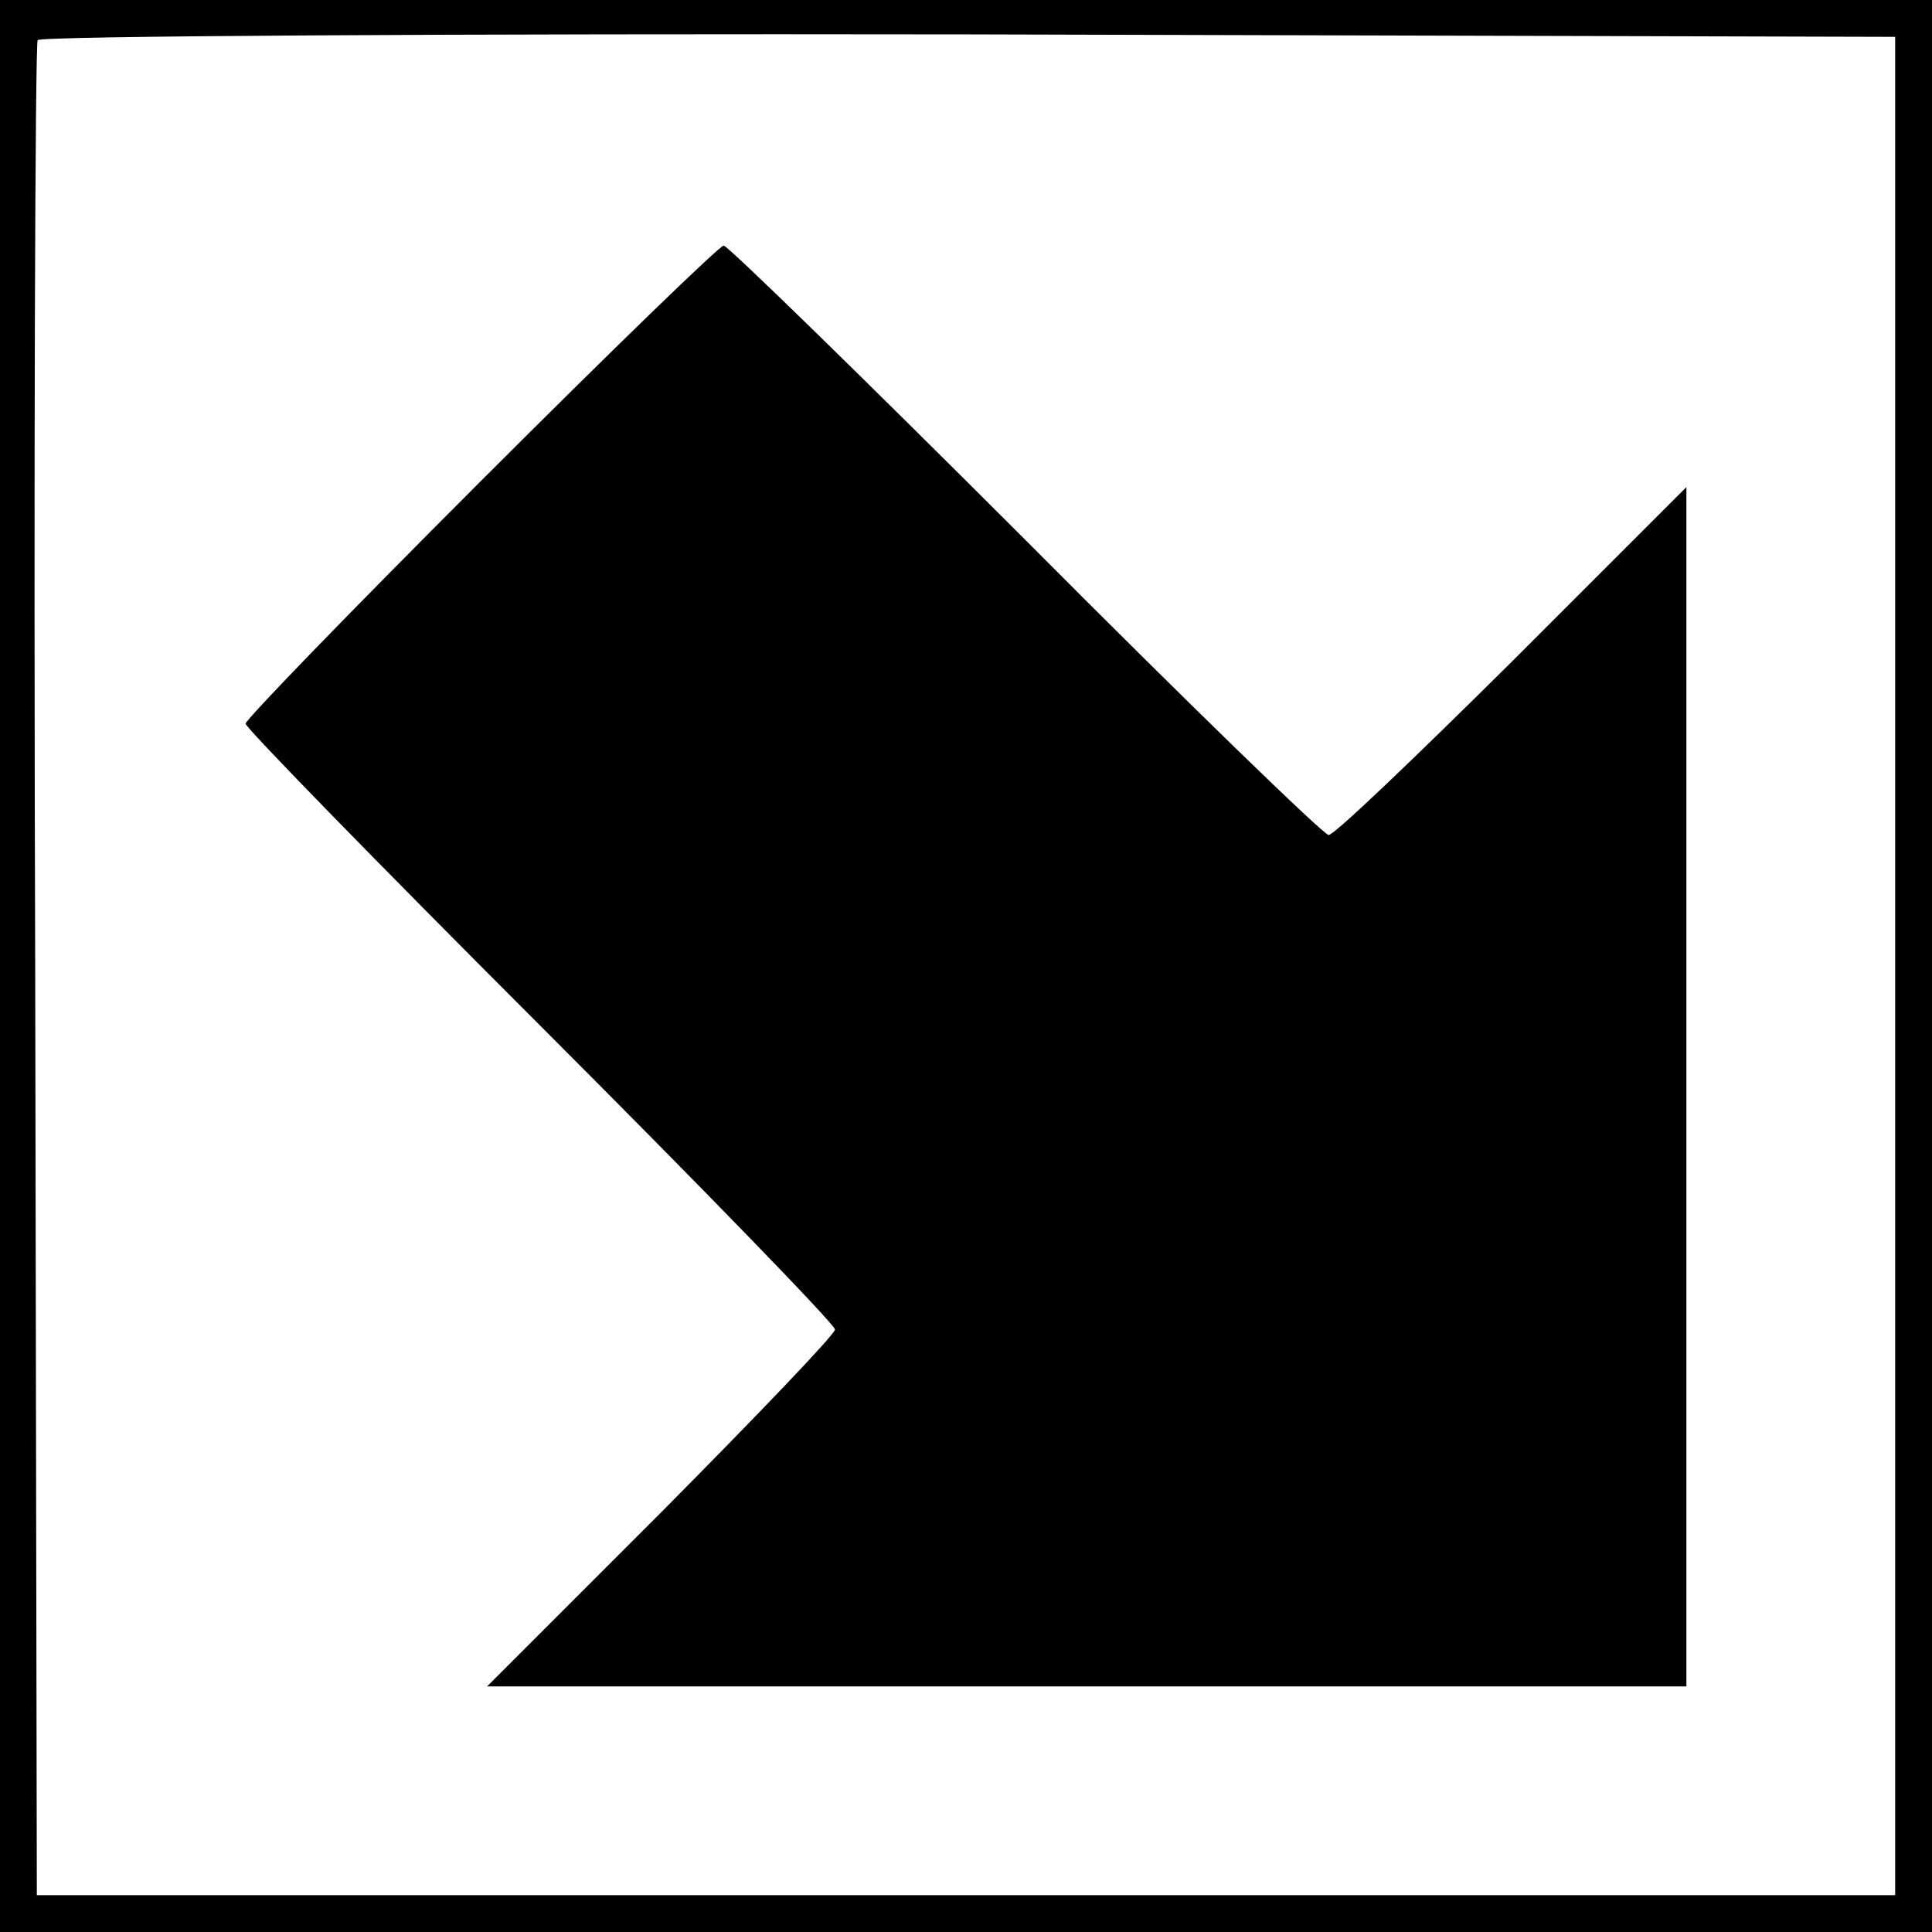
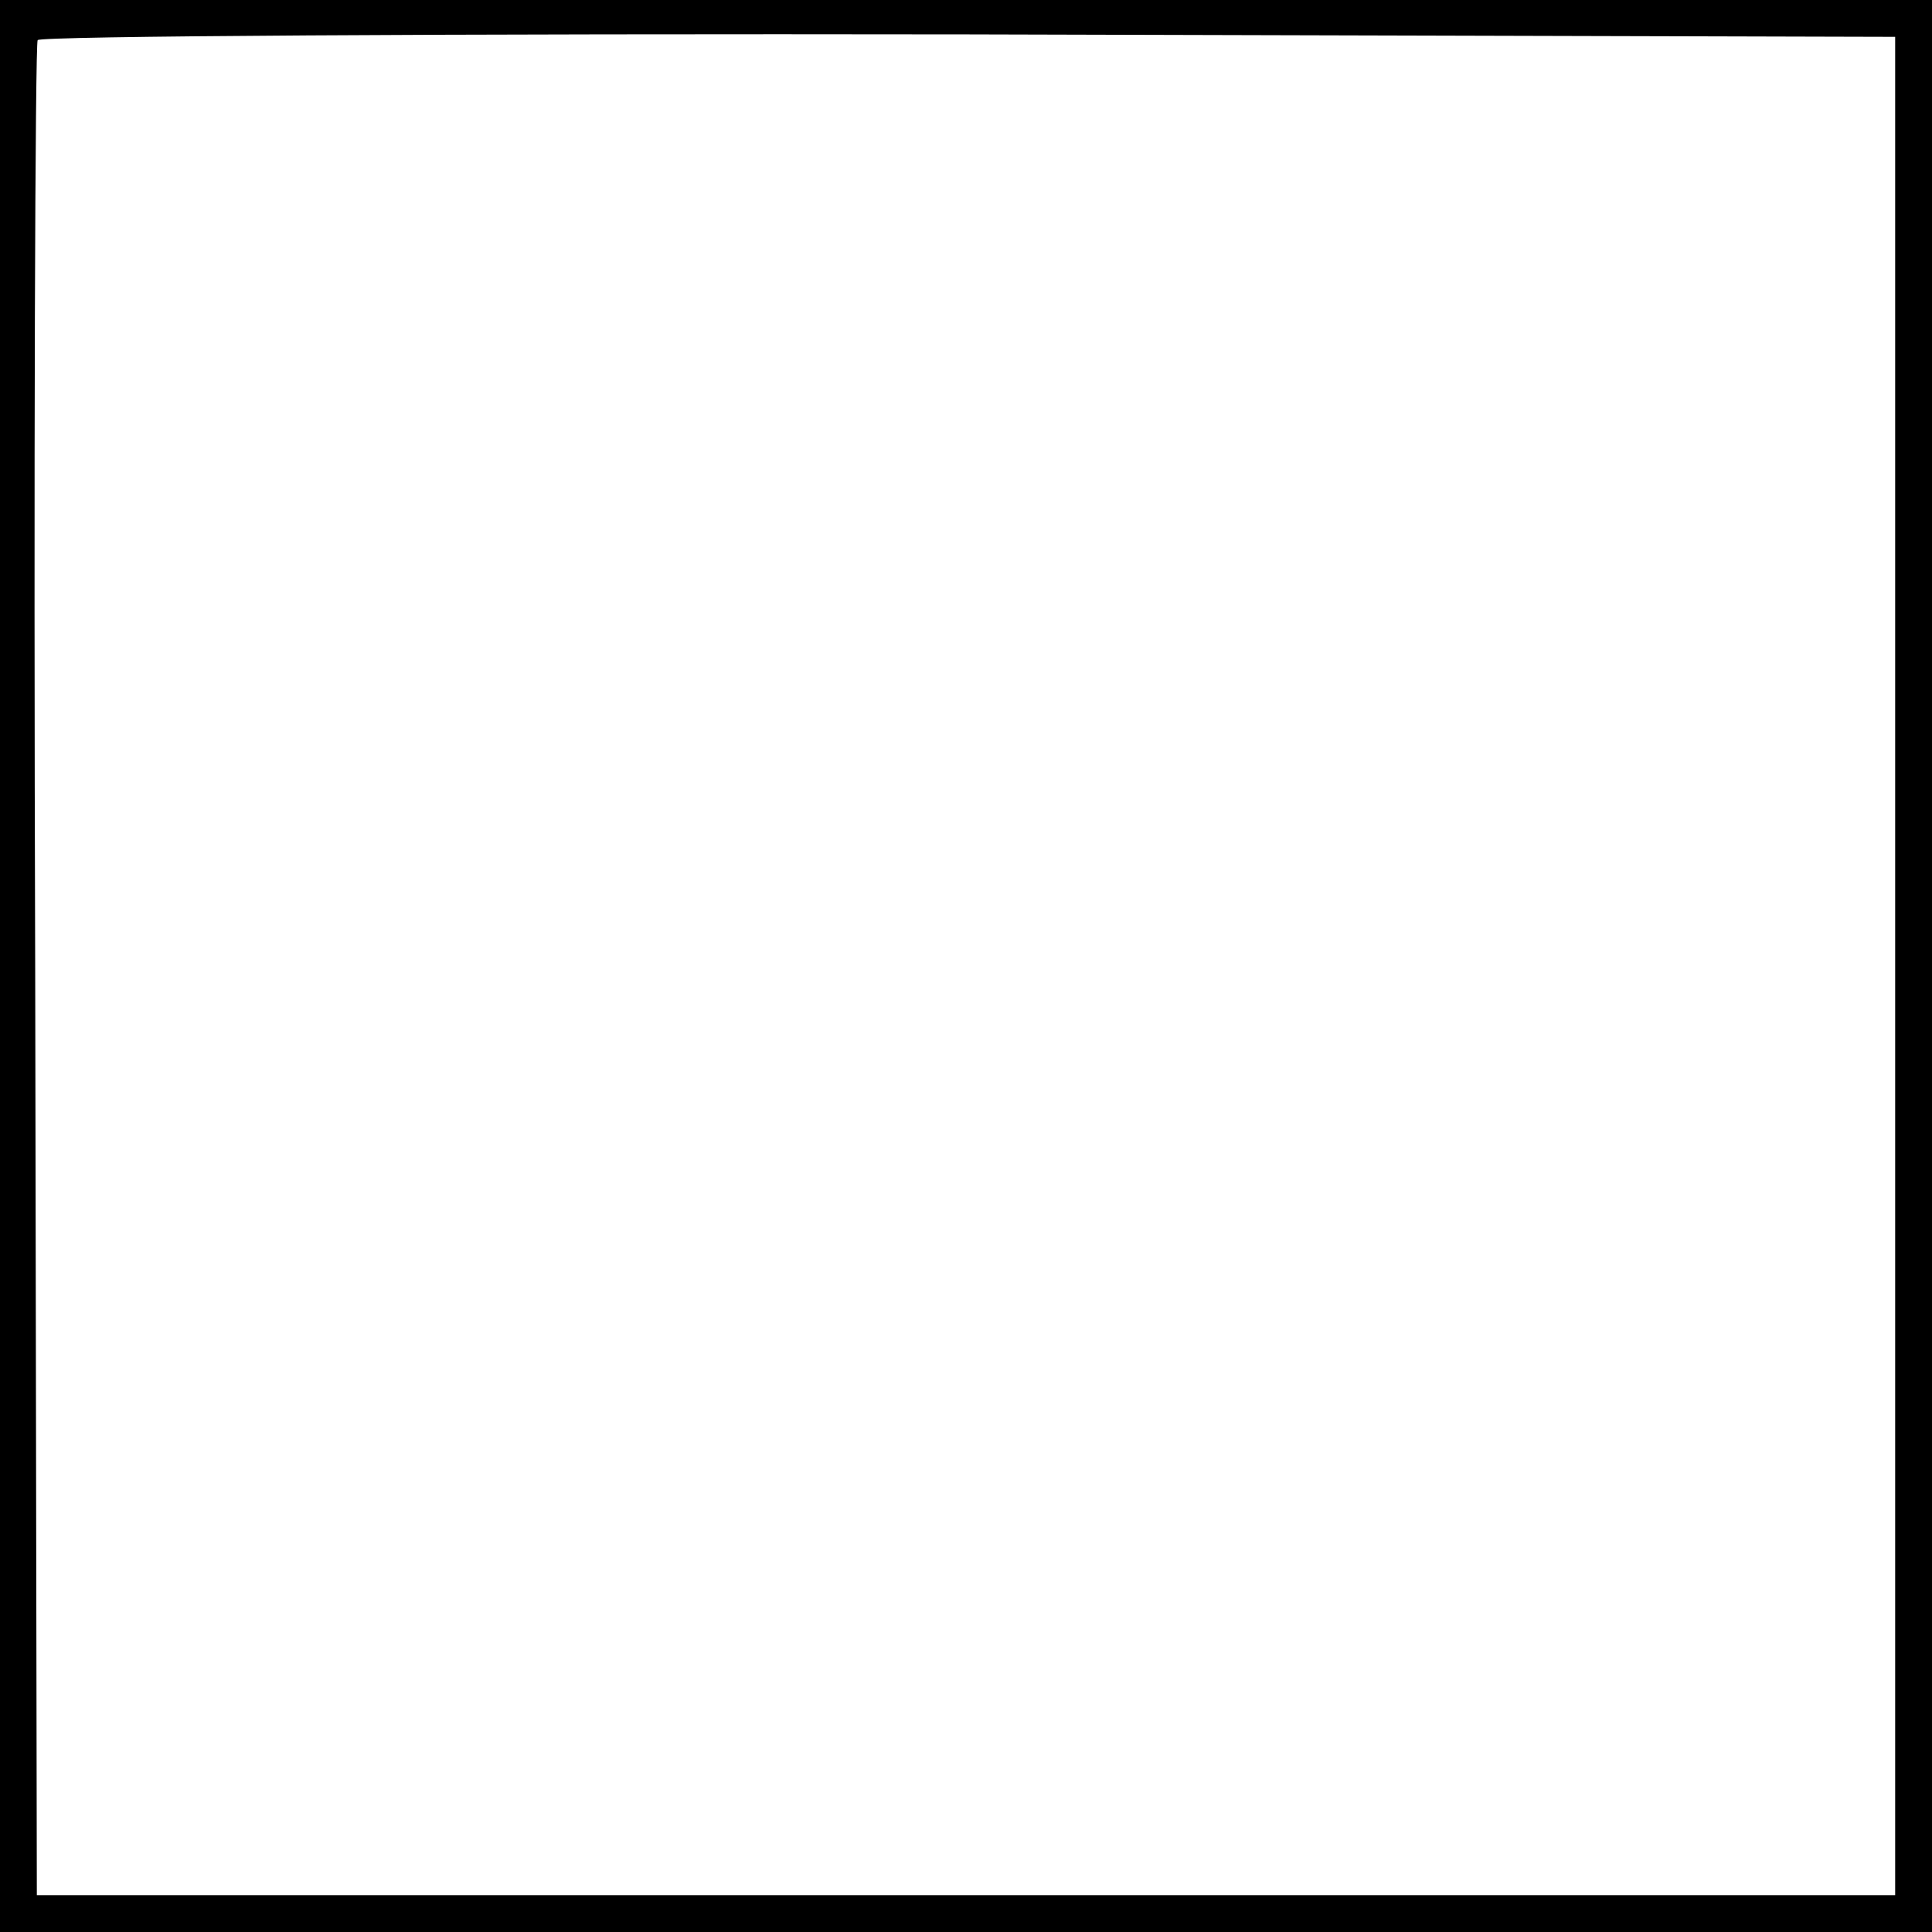
<svg xmlns="http://www.w3.org/2000/svg" version="1.0" width="236pt" height="236pt" viewBox="0 0 236 236" preserveAspectRatio="xMidYMid meet">
  <g transform="translate(0,236) scale(0.1,-0.1)" fill="#000000" stroke="none">
    <path d="M0 1180 l0 -1180 1180 0 1180 0 0 1180 0 1180 -1180 0 -1180 0 0 -1180z m2315 0 l0 -1135 -1135 0 -1135 0 -2 1129 c-2 621 0 1133 3 1137 3 5 498 8 1137 7 l1132 -3 0 -1135z" />
-     <path d="M587 1772 c-158 -158 -287 -291 -287 -296 0 -5 162 -171 360 -369 198 -198 360 -365 360 -371 0 -6 -96 -106 -212 -223 l-213 -213 733 0 732 0 0 732 0 733 -213 -213 c-117 -116 -217 -212 -224 -212 -6 0 -173 162 -370 360 -198 198 -364 360 -369 360 -5 0 -138 -129 -297 -288z" />
  </g>
</svg>